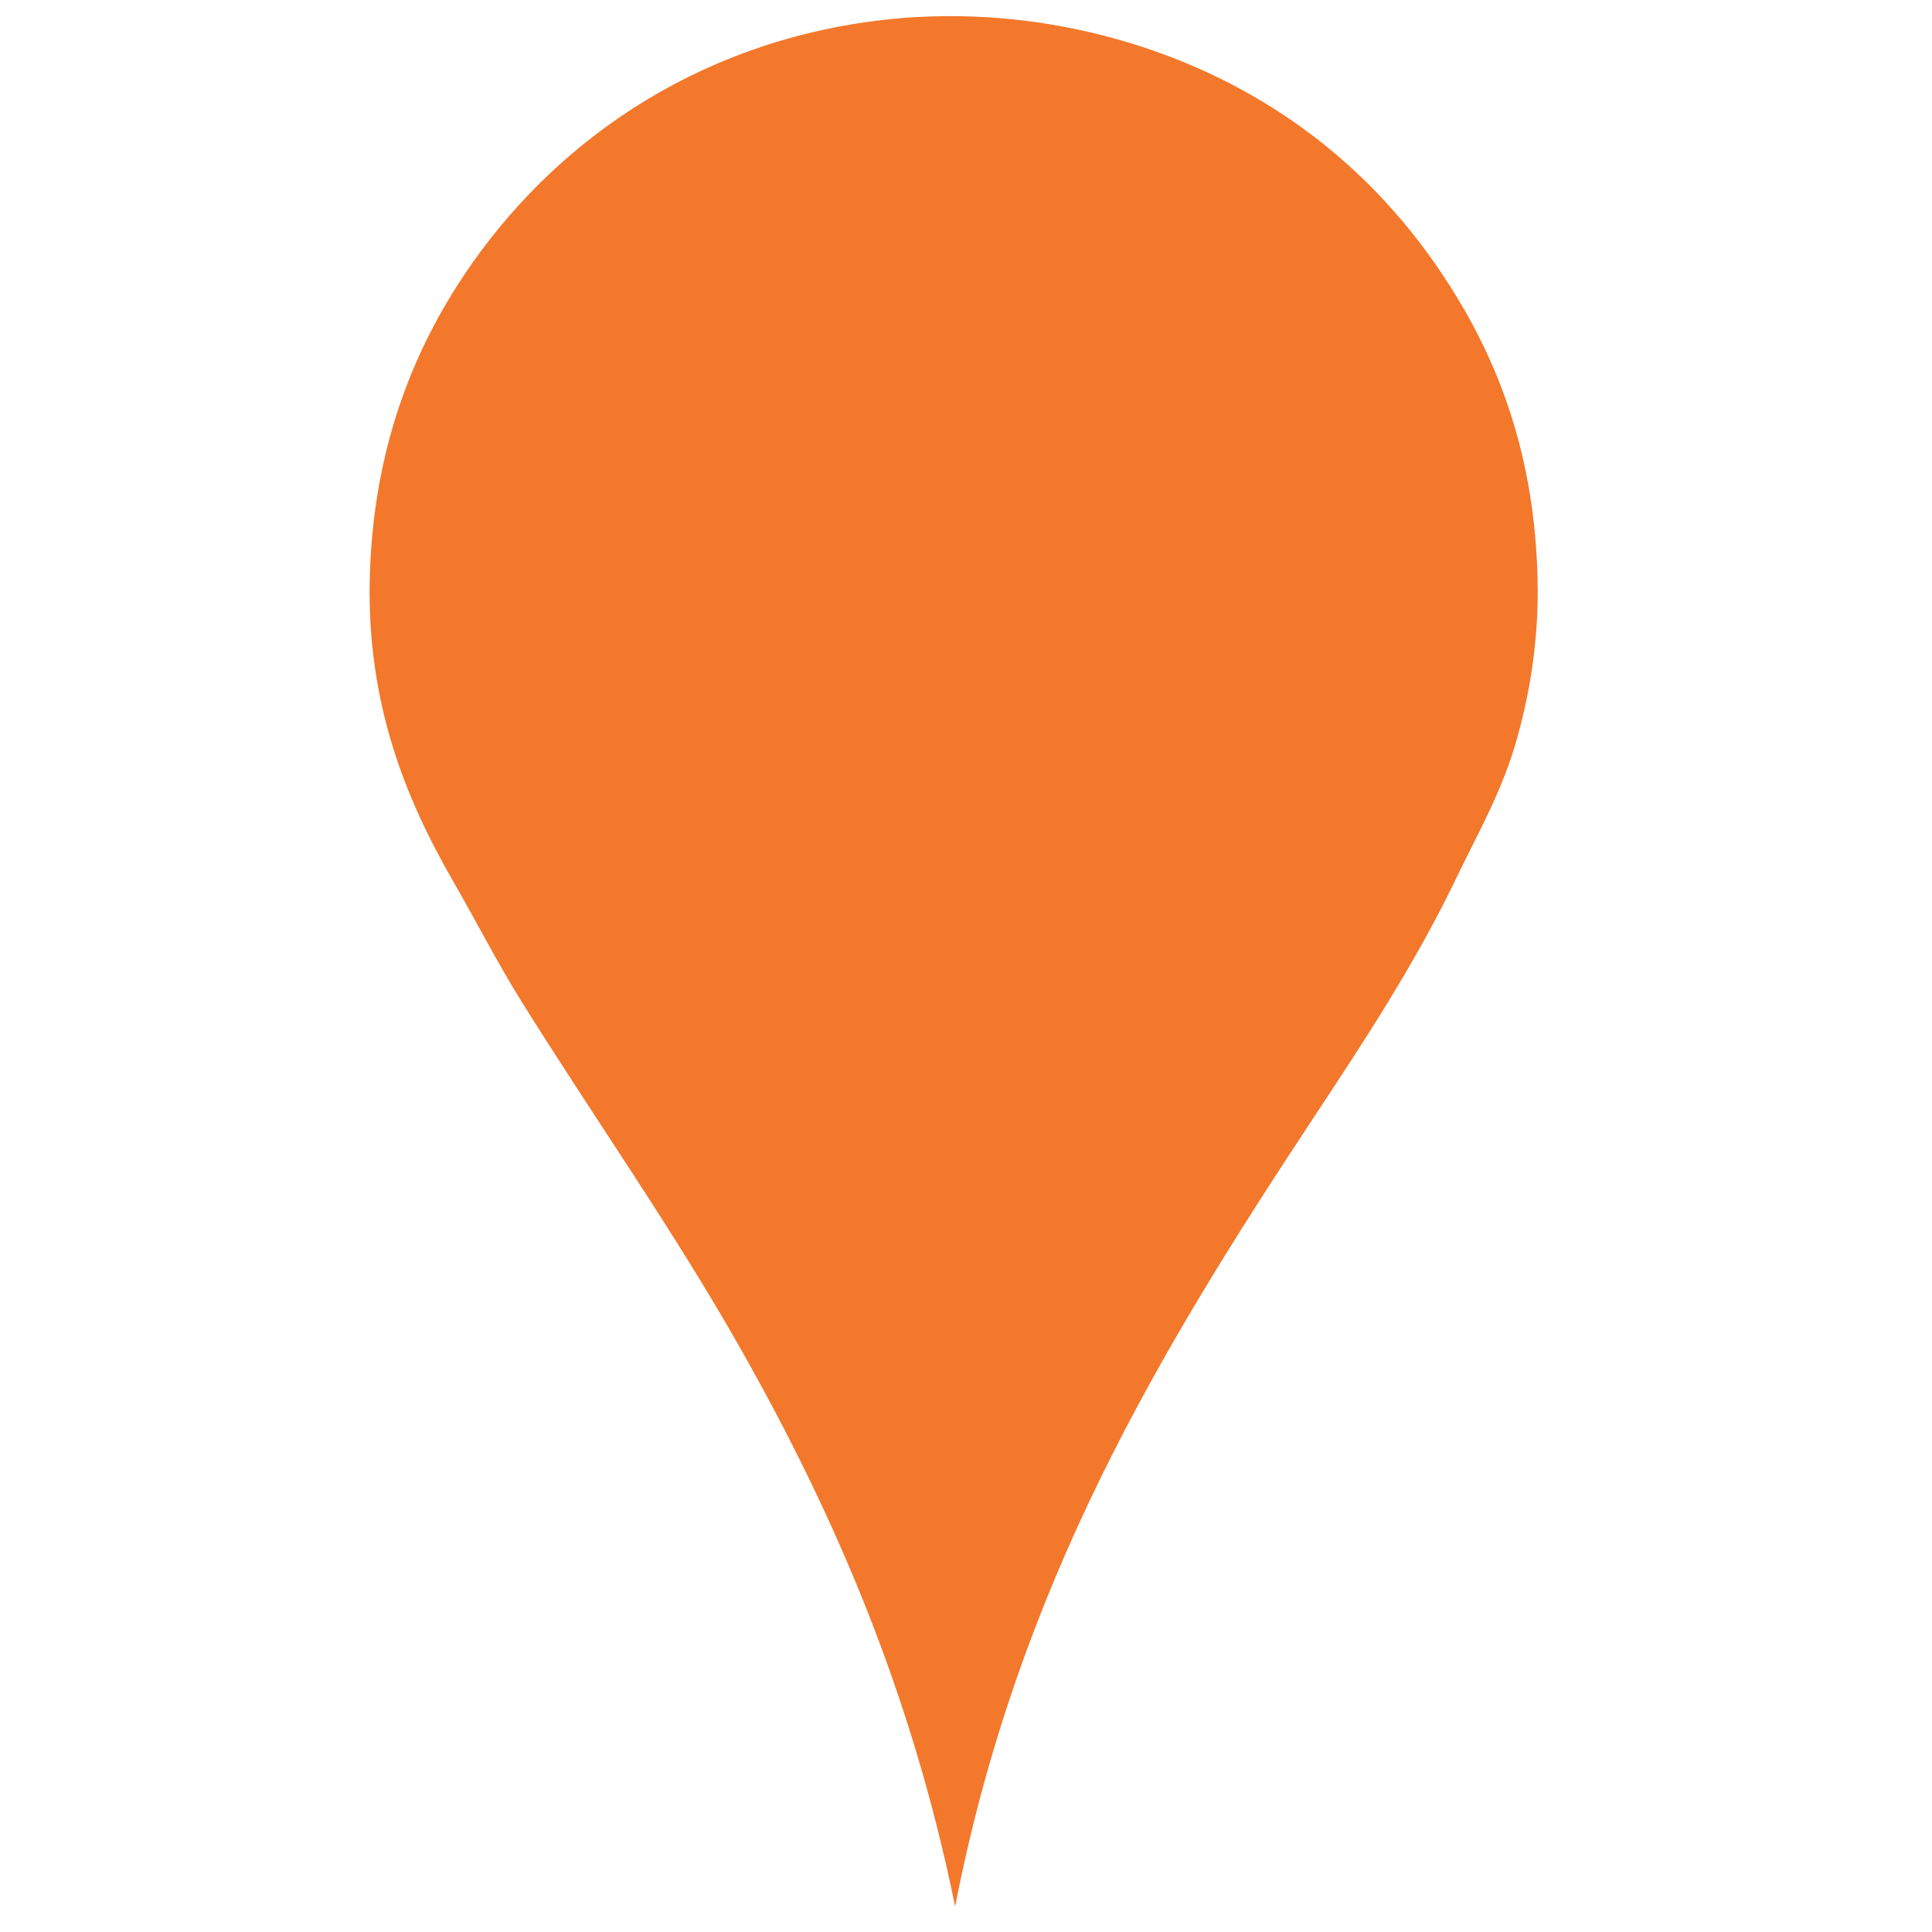
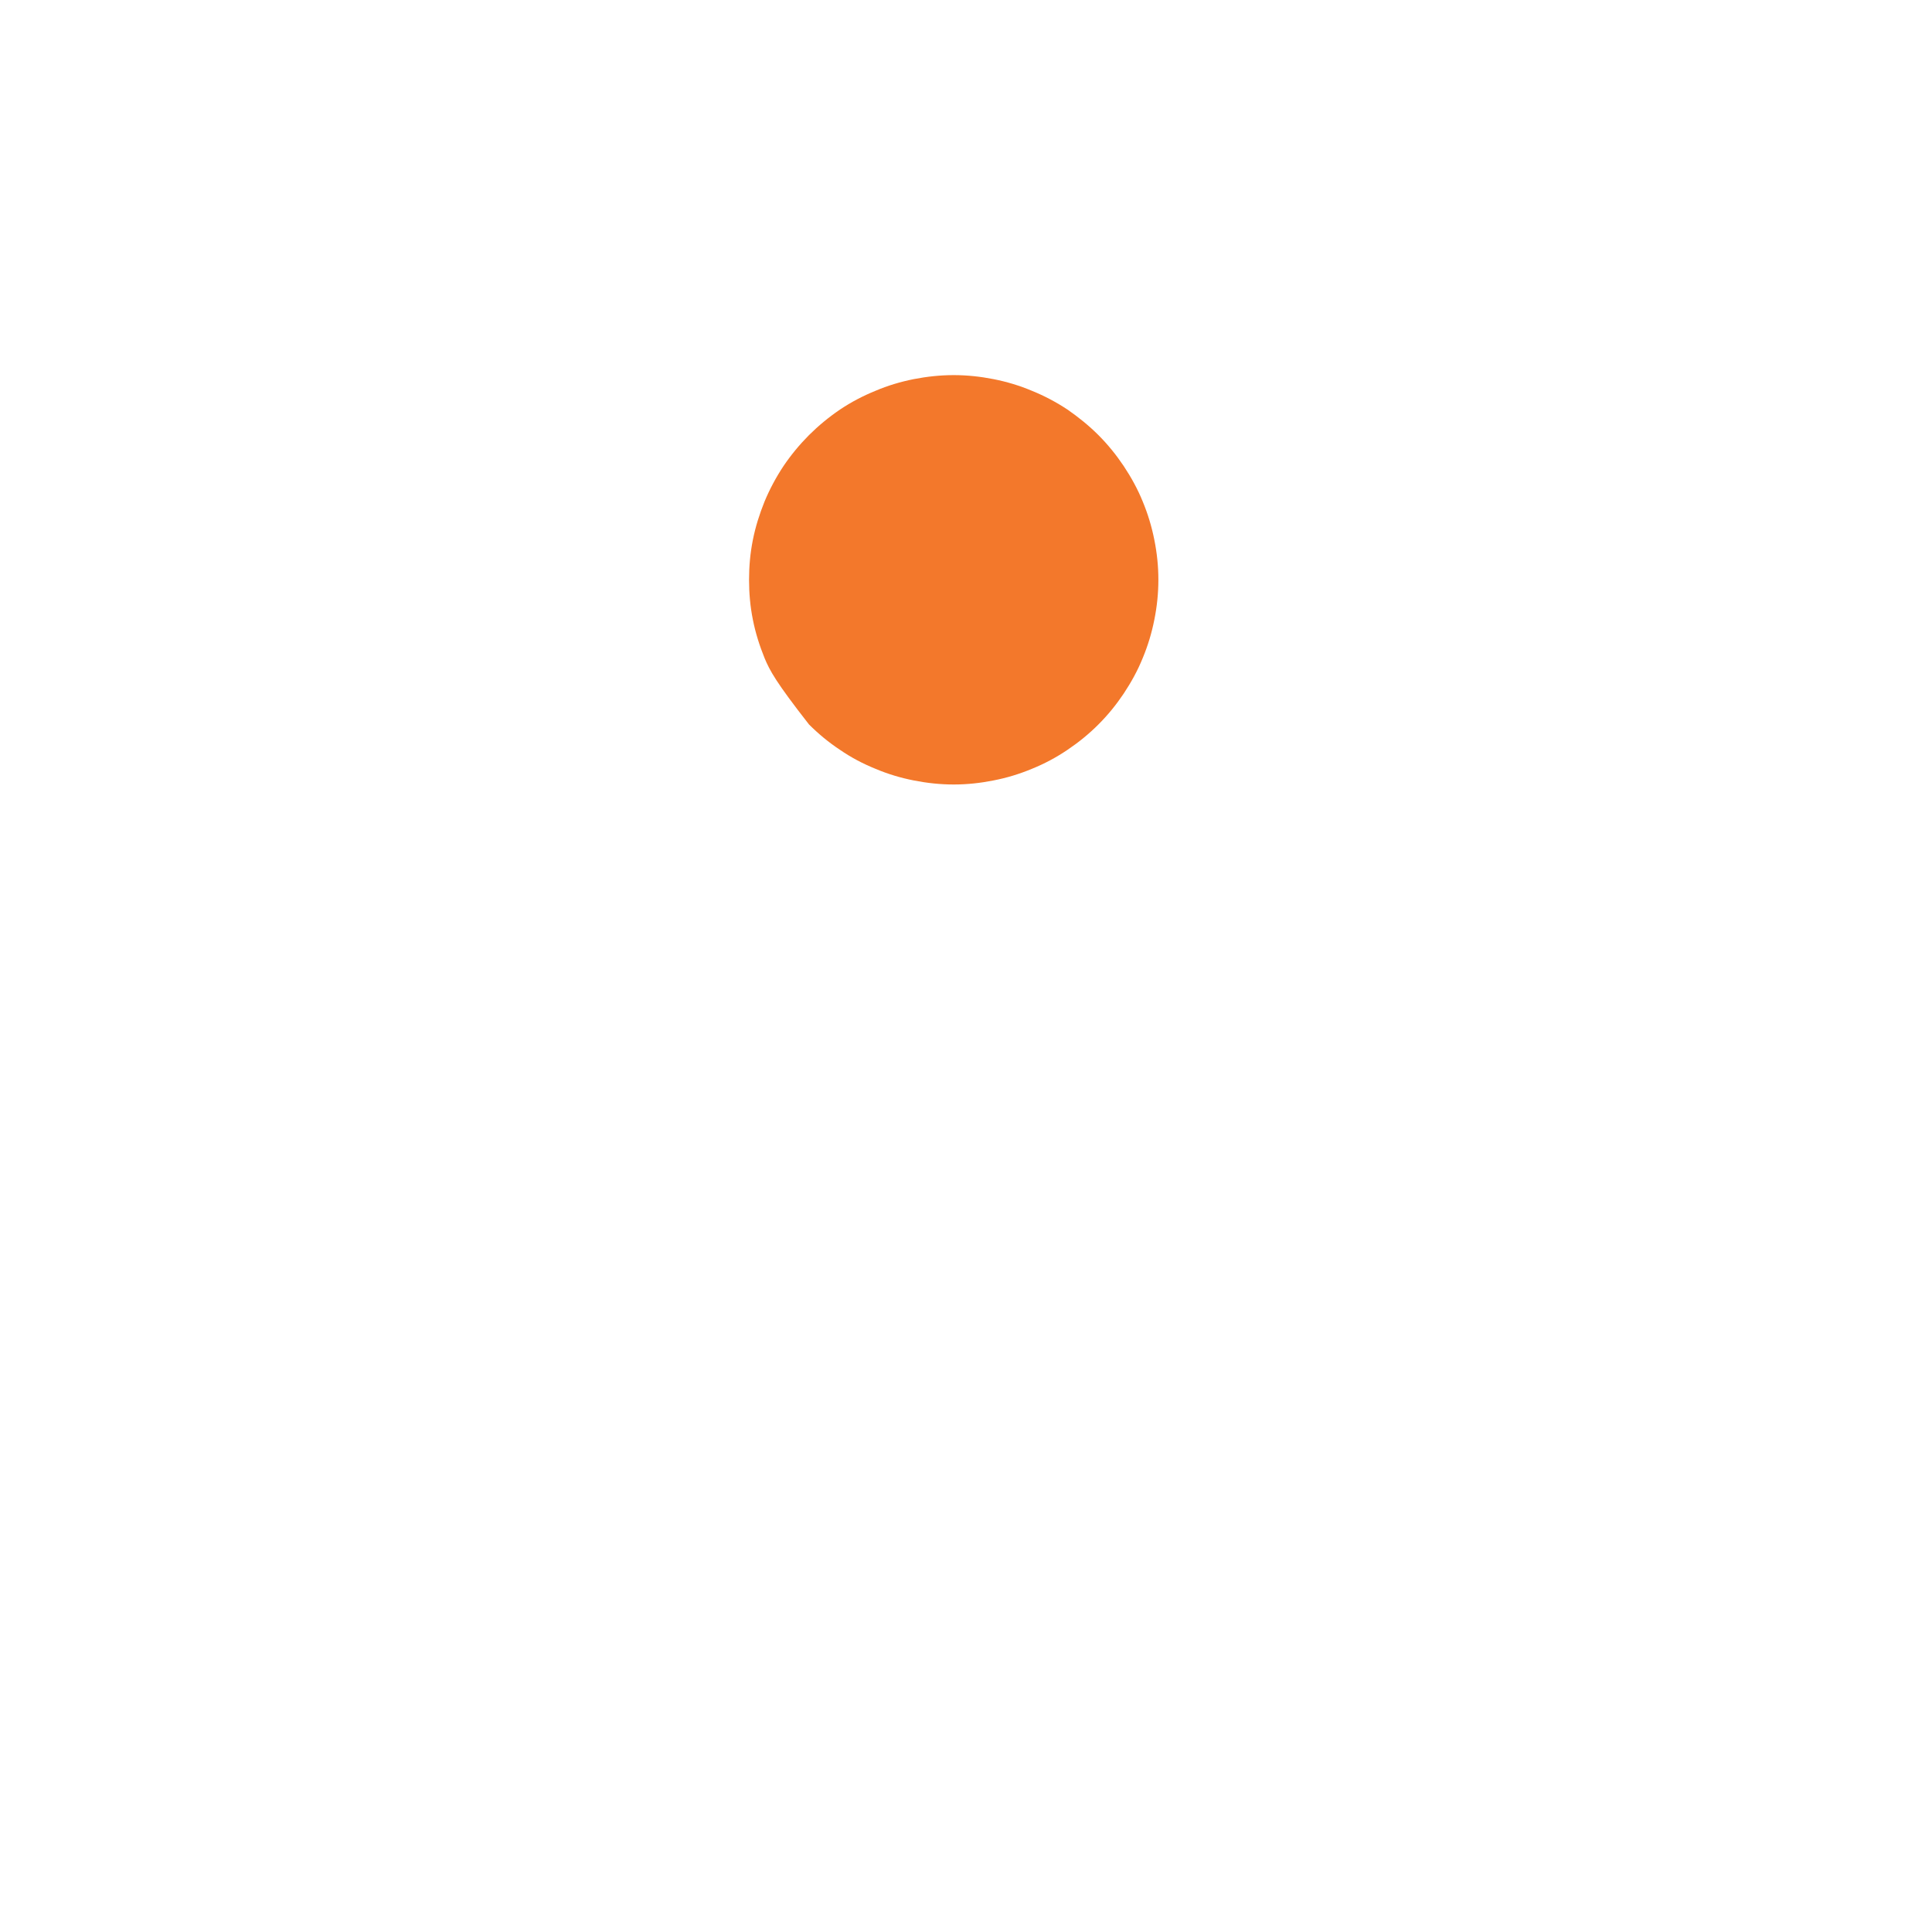
<svg xmlns="http://www.w3.org/2000/svg" width="50" zoomAndPan="magnify" viewBox="0 0 37.5 37.5" height="50" preserveAspectRatio="xMidYMid meet" version="1.2">
  <defs>
    <clipPath id="9201b5507d">
-       <path d="M 0 37 L 4 37 L 4 37.008 L 0 37.008 Z M 0 37 " />
-     </clipPath>
+       </clipPath>
    <clipPath id="5c53eef28d">
-       <path d="M 1.797 35.172 L 3.703 46.859 L -10.91 49.238 L -12.812 37.551 Z M 1.797 35.172 " />
-     </clipPath>
+       </clipPath>
    <clipPath id="cdea5261f2">
      <path d="M 1.797 35.172 L 3.105 43.207 L 0.914 43.562 L -0.395 35.527 Z M 1.797 35.172 " />
    </clipPath>
    <clipPath id="332fdd4e7f">
      <path d="M 1.797 35.172 L 3.703 46.859 L -10.91 49.238 L -12.812 37.551 Z M 1.797 35.172 " />
    </clipPath>
    <clipPath id="74e3eb1535">
      <path d="M 7.129 0 L 30 0 L 30 37.008 L 7.129 37.008 Z M 7.129 0 " />
    </clipPath>
  </defs>
  <g id="c308a7f4bf">
    <g clip-rule="nonzero" clip-path="url(#9201b5507d)">
      <g clip-rule="nonzero" clip-path="url(#5c53eef28d)">
        <g clip-rule="nonzero" clip-path="url(#cdea5261f2)">
          <g clip-rule="nonzero" clip-path="url(#332fdd4e7f)">
-             <path style=" stroke:none;fill-rule:nonzero;fill:#000000;fill-opacity:1;" d="M -6.234 41.363 C -6.227 41.352 -6.223 41.336 -6.215 41.324 C -6.27 41.293 -6.324 41.262 -6.379 41.23 C -6.387 41.246 -6.395 41.258 -6.402 41.27 C -6.348 41.301 -6.289 41.332 -6.234 41.363 Z M -2.133 44.605 C -2.125 44.59 -2.117 44.578 -2.105 44.562 C -2.152 44.531 -2.199 44.5 -2.246 44.469 C -2.254 44.484 -2.266 44.5 -2.273 44.512 C -2.227 44.543 -2.18 44.574 -2.133 44.605 Z M -2.641 44.312 C -2.633 44.297 -2.625 44.281 -2.613 44.266 C -2.668 44.234 -2.719 44.203 -2.77 44.172 C -2.781 44.188 -2.789 44.203 -2.801 44.219 C -2.746 44.25 -2.695 44.281 -2.641 44.312 Z M -3.055 44.066 C -3.039 44.047 -3.027 44.027 -3.012 44.008 C -3.082 43.969 -3.156 43.93 -3.227 43.887 C -3.234 43.902 -3.246 43.922 -3.254 43.938 C -3.188 43.98 -3.121 44.023 -3.055 44.066 Z M -0.336 38.785 C -0.328 38.805 -0.32 38.824 -0.312 38.844 C -0.266 38.824 -0.215 38.805 -0.168 38.781 C -0.176 38.766 -0.18 38.746 -0.188 38.73 C -0.238 38.75 -0.289 38.766 -0.336 38.785 Z M -7.309 40.758 C -7.219 40.91 -7.109 40.996 -6.867 40.938 C -7.062 40.859 -7.188 40.809 -7.309 40.758 Z M 0.117 44.312 C 0.105 44.332 0.094 44.352 0.082 44.371 C 0.227 44.445 0.371 44.52 0.52 44.594 C 0.531 44.562 0.543 44.531 0.559 44.504 C 0.41 44.438 0.266 44.375 0.117 44.312 Z M -6.512 40.738 C -6.5 40.711 -6.492 40.688 -6.484 40.66 C -6.684 40.527 -6.891 40.422 -7.148 40.418 C -6.938 40.523 -6.723 40.629 -6.512 40.738 Z M -1.129 40.66 C -1.785 40.91 -2.406 41.207 -2.891 41.734 C -2.305 41.375 -1.719 41.02 -1.129 40.66 Z M -7.328 43.504 C -7.309 43.531 -7.293 43.555 -7.273 43.582 C -6.809 43.289 -6.344 43 -5.875 42.703 C -6.008 42.508 -6.145 42.582 -6.238 42.652 C -6.609 42.926 -6.965 43.219 -7.328 43.504 Z M -4.66 40.91 C -4.312 40.871 -4.117 40.605 -3.863 40.453 C -3.594 40.293 -3.344 40.105 -3.086 39.934 C -2.816 39.75 -2.551 39.566 -2.281 39.387 C -2.039 39.223 -1.793 39.062 -1.547 38.902 C -2.34 39.145 -4.469 40.547 -4.66 40.91 Z M -7.223 44.27 C -7.164 44.25 -7.094 44.242 -7.043 44.207 C -6.52 43.828 -6 43.445 -5.48 43.059 C -5.449 43.039 -5.434 43 -5.41 42.969 C -5.426 42.949 -5.441 42.93 -5.461 42.91 C -5.574 42.988 -5.688 43.062 -5.797 43.141 C -5.922 43.234 -6.043 43.324 -6.164 43.422 C -6.516 43.707 -6.863 43.992 -7.211 44.277 C -7.73 44.559 -8.16 44.945 -8.59 45.344 C -8.242 45.129 -7.918 44.883 -7.602 44.629 C -7.465 44.52 -7.348 44.391 -7.223 44.27 Z M 0.391 45.797 C 0.469 45.871 0.543 45.941 0.621 46.016 C 0.637 45.988 0.652 45.961 0.672 45.93 C 0.574 45.891 0.48 45.848 0.383 45.809 C 0.215 45.684 0.047 45.562 -0.125 45.438 C 0.008 45.621 0.145 45.801 0.391 45.797 Z M -3.133 43.051 C -2.996 43.16 -2.867 43.285 -2.723 43.379 C -1.469 44.176 -0.211 44.961 1.031 45.766 C 1.438 46.023 1.812 46.328 2.195 46.621 C 2.289 46.695 2.359 46.801 2.434 46.887 C 2.297 47.082 2.18 47.008 2.074 46.93 C 1.883 46.793 1.703 46.645 1.512 46.508 C 1.402 46.426 1.289 46.352 1.156 46.301 C 1.285 46.617 1.734 46.676 1.789 47.168 C -0.434 45.703 -2.699 44.48 -4.969 43.168 C -5.777 43.754 -6.574 44.332 -7.371 44.91 C -7.688 45.137 -7.977 45.406 -8.312 45.602 C -8.766 45.867 -9.254 46.082 -9.727 46.316 C -9.812 46.141 -9.812 46.141 -9.352 45.637 C -9.512 45.598 -9.738 45.594 -9.574 45.332 C -9.926 45.395 -10.113 45.77 -10.57 45.738 C -10.418 45.5 -10.312 45.332 -10.203 45.164 C -10.219 45.148 -10.234 45.133 -10.25 45.117 C -10.383 45.176 -10.512 45.234 -10.703 45.324 C -10.676 45.203 -10.68 45.117 -10.641 45.082 C -10.543 45 -10.426 44.938 -10.312 44.879 C -9.145 44.234 -8.137 43.371 -7.113 42.531 C -6.984 42.422 -6.855 42.316 -6.68 42.172 C -6.852 42.078 -6.992 42 -7.137 41.926 C -8.32 41.309 -9.508 40.691 -10.691 40.066 C -11.254 39.77 -11.805 39.453 -12.359 39.141 C -12.441 39.094 -12.504 39.008 -12.586 38.93 C -12.355 38.68 -12.164 38.973 -11.918 38.922 C -12.141 38.672 -12.605 38.688 -12.602 38.223 C -12.418 38.277 -12.262 38.324 -12.102 38.375 C -12.121 38.23 -12.137 38.098 -12.152 37.949 C -12.262 37.836 -12.535 37.848 -12.543 37.504 C -12.316 37.609 -12.148 37.691 -11.977 37.77 C -11.832 37.836 -11.711 37.883 -11.52 37.84 C -11.305 37.793 -11.035 37.895 -10.812 37.988 C -10.23 38.238 -9.656 38.516 -9.082 38.785 C -8.016 39.285 -6.949 39.789 -5.883 40.293 C -5.637 40.41 -5.391 40.527 -5.152 40.66 C -4.98 40.758 -4.852 40.734 -4.691 40.625 C -4.043 40.172 -3.395 39.715 -2.723 39.301 C -2.172 38.961 -1.59 38.672 -1.02 38.367 C -0.836 38.27 -0.648 38.246 -0.488 38.414 C -0.312 38.332 -0.137 38.277 0.012 38.176 C 0.301 37.98 0.543 38.016 0.773 38.27 C 0.824 38.523 0.539 38.457 0.445 38.609 C 0.477 38.676 0.508 38.754 0.559 38.867 C 0.027 39.152 -0.5 39.438 -1.023 39.719 C -1.012 39.746 -1 39.773 -0.988 39.801 C -0.922 39.781 -0.848 39.777 -0.789 39.746 C -0.504 39.598 -0.223 39.43 0.07 39.289 C 0.203 39.227 0.367 39.23 0.508 39.176 C 0.73 39.082 0.949 38.977 1.164 38.859 C 1.297 38.785 1.418 38.68 1.621 38.812 C 1.449 39.043 1.18 39.07 0.969 39.195 C 0.746 39.328 0.512 39.441 0.281 39.562 C 0.055 39.684 -0.168 39.809 -0.359 40 C -0.152 39.906 0.051 39.805 0.262 39.719 C 0.457 39.633 0.641 39.441 0.941 39.66 C 0.305 40.055 -0.324 40.375 -0.93 40.734 C -1.527 41.094 -2.129 41.453 -2.789 41.848 C -2.598 41.969 -2.461 42.062 -2.316 42.141 C -0.609 43.055 1.062 44.031 2.676 45.105 C 2.957 45.293 3.195 45.539 3.445 45.766 C 3.492 45.812 3.512 45.891 3.559 45.988 C 3.184 46.047 2.992 45.699 2.684 45.688 C 2.52 45.875 2.488 46.09 2.609 46.352 C 2.512 46.344 2.457 46.355 2.422 46.332 C 1.988 46.047 1.57 45.742 1.129 45.469 C 0.621 45.152 0.102 44.859 -0.418 44.562 C -1.277 44.074 -2.137 43.59 -2.996 43.102 C -3.039 43.078 -3.094 43.074 -3.141 43.062 C -3.207 43.016 -3.273 42.969 -3.34 42.926 C -3.352 42.949 -3.363 42.969 -3.375 42.992 C -3.293 43.012 -3.215 43.031 -3.133 43.051 " />
-           </g>
+             </g>
        </g>
      </g>
    </g>
    <g clip-rule="nonzero" clip-path="url(#74e3eb1535)">
-       <path style=" stroke:none;fill-rule:evenodd;fill:#f3782b;fill-opacity:1;" d="M 18.539 37.004 C 17.699 32.883 16.219 29.449 14.426 26.27 C 13.098 23.91 11.555 21.734 10.129 19.449 C 9.652 18.684 9.242 17.879 8.785 17.086 C 7.871 15.5 7.129 13.664 7.176 11.281 C 7.223 8.949 7.895 7.082 8.867 5.555 C 10.465 3.043 13.137 0.984 16.727 0.441 C 19.664 0 22.414 0.75 24.367 1.891 C 25.961 2.82 27.195 4.066 28.133 5.535 C 29.113 7.066 29.789 8.879 29.844 11.238 C 29.875 12.449 29.676 13.57 29.398 14.496 C 29.113 15.438 28.66 16.223 28.258 17.062 C 27.469 18.703 26.48 20.207 25.488 21.707 C 22.531 26.184 19.758 30.75 18.539 37.004 Z M 18.539 37.004 " />
-     </g>
-     <path style=" stroke:none;fill-rule:nonzero;fill:#f3782b;fill-opacity:1;" d="M 22.484 11.254 C 22.484 11.516 22.457 11.773 22.406 12.027 C 22.355 12.285 22.281 12.531 22.18 12.773 C 22.082 13.016 21.957 13.242 21.812 13.461 C 21.668 13.676 21.504 13.879 21.32 14.062 C 21.137 14.246 20.934 14.41 20.719 14.555 C 20.5 14.703 20.273 14.824 20.031 14.922 C 19.789 15.023 19.543 15.098 19.285 15.148 C 19.031 15.199 18.773 15.227 18.512 15.227 C 18.25 15.227 17.992 15.199 17.734 15.148 C 17.48 15.098 17.23 15.023 16.992 14.922 C 16.75 14.824 16.52 14.703 16.305 14.555 C 16.086 14.41 15.887 14.246 15.703 14.062 C 15.52 13.879 15.352 13.676 15.207 13.461 C 15.062 13.242 14.941 13.016 14.84 12.773 C 14.742 12.531 14.664 12.285 14.613 12.027 C 14.562 11.773 14.539 11.516 14.539 11.254 C 14.539 10.992 14.562 10.734 14.613 10.48 C 14.664 10.223 14.742 9.977 14.84 9.734 C 14.941 9.492 15.062 9.266 15.207 9.047 C 15.352 8.832 15.52 8.629 15.703 8.445 C 15.887 8.262 16.086 8.098 16.305 7.949 C 16.52 7.805 16.75 7.684 16.992 7.586 C 17.23 7.484 17.48 7.41 17.734 7.359 C 17.992 7.309 18.25 7.281 18.512 7.281 C 18.773 7.281 19.031 7.309 19.285 7.359 C 19.543 7.41 19.789 7.484 20.031 7.586 C 20.273 7.684 20.5 7.805 20.719 7.949 C 20.934 8.098 21.137 8.262 21.32 8.445 C 21.504 8.629 21.668 8.832 21.812 9.047 C 21.957 9.266 22.082 9.492 22.18 9.734 C 22.281 9.977 22.355 10.223 22.406 10.48 C 22.457 10.734 22.484 10.992 22.484 11.254 Z M 22.484 11.254 " />
+       </g>
+     <path style=" stroke:none;fill-rule:nonzero;fill:#f3782b;fill-opacity:1;" d="M 22.484 11.254 C 22.484 11.516 22.457 11.773 22.406 12.027 C 22.355 12.285 22.281 12.531 22.18 12.773 C 22.082 13.016 21.957 13.242 21.812 13.461 C 21.668 13.676 21.504 13.879 21.32 14.062 C 21.137 14.246 20.934 14.41 20.719 14.555 C 20.5 14.703 20.273 14.824 20.031 14.922 C 19.789 15.023 19.543 15.098 19.285 15.148 C 19.031 15.199 18.773 15.227 18.512 15.227 C 18.25 15.227 17.992 15.199 17.734 15.148 C 17.48 15.098 17.23 15.023 16.992 14.922 C 16.75 14.824 16.52 14.703 16.305 14.555 C 16.086 14.41 15.887 14.246 15.703 14.062 C 15.062 13.242 14.941 13.016 14.84 12.773 C 14.742 12.531 14.664 12.285 14.613 12.027 C 14.562 11.773 14.539 11.516 14.539 11.254 C 14.539 10.992 14.562 10.734 14.613 10.48 C 14.664 10.223 14.742 9.977 14.84 9.734 C 14.941 9.492 15.062 9.266 15.207 9.047 C 15.352 8.832 15.52 8.629 15.703 8.445 C 15.887 8.262 16.086 8.098 16.305 7.949 C 16.52 7.805 16.75 7.684 16.992 7.586 C 17.23 7.484 17.48 7.41 17.734 7.359 C 17.992 7.309 18.25 7.281 18.512 7.281 C 18.773 7.281 19.031 7.309 19.285 7.359 C 19.543 7.41 19.789 7.484 20.031 7.586 C 20.273 7.684 20.5 7.805 20.719 7.949 C 20.934 8.098 21.137 8.262 21.32 8.445 C 21.504 8.629 21.668 8.832 21.812 9.047 C 21.957 9.266 22.082 9.492 22.18 9.734 C 22.281 9.977 22.355 10.223 22.406 10.48 C 22.457 10.734 22.484 10.992 22.484 11.254 Z M 22.484 11.254 " />
  </g>
</svg>